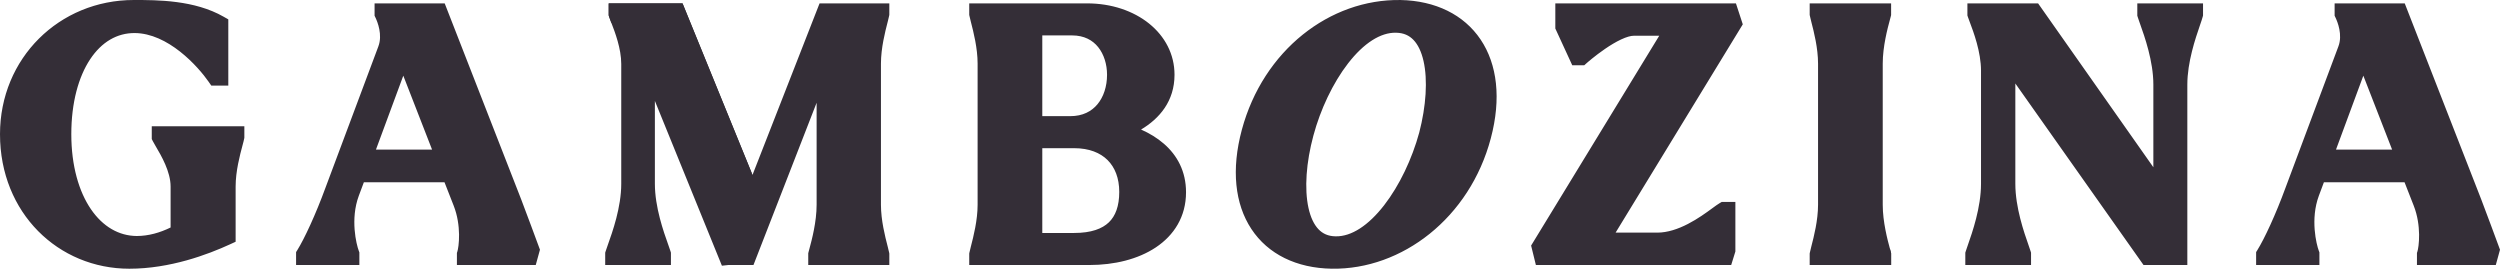
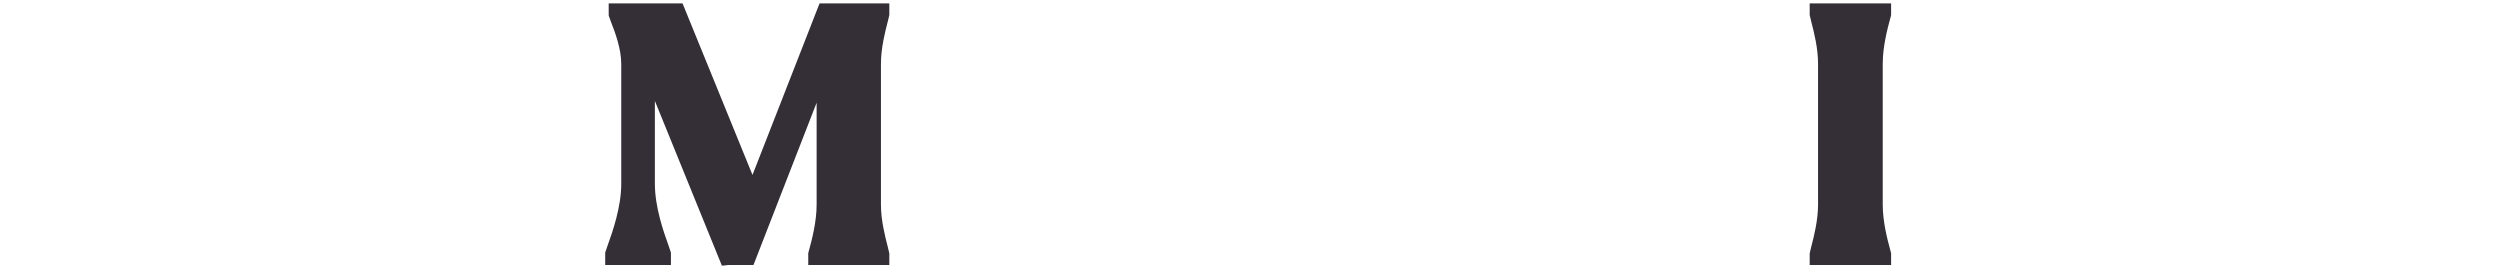
<svg xmlns="http://www.w3.org/2000/svg" fill="none" viewBox="0 0 828 89" height="89" width="828">
-   <path fill="#342E37" d="M80.929 41.822V45.615L80.879 45.886C80.778 46.442 80.561 47.251 80.343 48.061L80.308 48.192C79.449 51.393 78.04 56.696 78.04 61.777V80.064L76.252 80.888C68.808 84.318 56.313 89 42.833 89C19.356 89 0 70.578 0 44.444C0 19.27 19.634 2.55679e-05 44.335 2.55679e-05C52.164 2.55679e-05 64.411 0.013 74.066 5.536L75.614 6.421V28.358H69.988L69.068 27.037C67.407 24.651 64.054 20.569 59.651 17.103C55.219 13.613 50.041 10.994 44.656 10.946C38.789 10.901 33.653 13.897 29.854 19.631C26.012 25.428 23.618 33.962 23.618 44.444C23.618 54.95 26.142 63.475 30.118 69.291C34.059 75.056 39.362 78.115 45.272 78.165C49.197 78.163 52.978 77.063 56.502 75.348V61.777C56.502 56.887 53.44 51.59 51.56 48.425C51.541 48.391 51.521 48.358 51.501 48.324C51.159 47.749 50.794 47.135 50.571 46.675L50.263 46.042V41.822H80.929ZM172.662 66.156L172.666 66.167C174.719 71.548 177.29 78.508 178.495 81.782L178.834 82.702L177.441 87.77H151.329V83.768L151.48 83.306C151.688 82.668 152.078 80.569 152.037 77.656C151.997 74.804 151.546 71.411 150.268 68.146L147.222 60.373H120.508L118.832 64.852L118.83 64.856C115.956 72.61 118.034 80.956 118.827 83.067L119.022 83.587V87.77H98.062V83.495L98.522 82.754C100.79 79.095 104.519 71.152 107.838 62.07L107.842 62.059L125.298 15.408L125.301 15.398C126.772 11.547 125.028 7.243 124.358 5.838L124.06 5.214V1.118H147.282L172.662 66.156ZM133.573 25.066L124.52 49.538H143.095L133.573 25.066ZM249.224 57.937L226.058 1.118H201.598V5.088L201.73 5.523C201.877 6.005 202.137 6.674 202.391 7.326L202.425 7.414M377.92 42.905C380.666 44.125 383.264 45.676 385.506 47.629C389.876 51.437 392.812 56.725 392.812 63.678C392.812 71.756 388.841 77.918 382.807 81.939C376.876 85.891 369.006 87.77 360.84 87.77H321.011V83.978L321.061 83.706C321.157 83.178 321.355 82.412 321.557 81.633L321.587 81.516C322.409 78.336 323.784 72.965 323.784 67.815V21.073C323.784 15.923 322.409 10.552 321.587 7.373L321.557 7.255C321.355 6.477 321.157 5.71 321.061 5.182L321.011 4.911V1.118H360.031C376.257 1.118 388.999 11.109 388.999 24.763C388.999 33.471 384.048 39.253 377.92 42.905ZM570.249 66.871H574.757V83.3L573.371 87.77H508.684L507.105 81.332L549.538 11.841H541.098C540.129 11.841 538.7 12.228 536.892 13.075C535.144 13.894 533.305 15.015 531.598 16.184C529.9 17.345 528.389 18.513 527.3 19.394C526.757 19.833 526.323 20.197 526.028 20.448C525.88 20.574 525.768 20.672 525.694 20.736C525.657 20.769 525.629 20.793 525.612 20.808L525.594 20.824L525.591 20.826L524.713 21.607H520.727L515.123 9.442V1.118H574.941L577.21 8.06L535.085 77.047H548.897C552.301 77.047 555.795 75.849 559.059 74.162C562.306 72.485 565.098 70.448 567.13 68.961L567.251 68.872C568.065 68.276 568.894 67.669 569.522 67.299L570.249 66.871ZM625.935 82.342C626.054 82.783 626.173 83.222 626.248 83.532L626.335 83.888V87.77H599.366M729.645 5.134L729.548 5.51C729.375 6.179 729.041 7.15 728.689 8.174L728.645 8.303C727.109 12.768 724.446 20.588 724.446 28.006V87.77H709.936L667.481 27.65V60.882C667.481 68.705 670.361 76.965 671.858 81.219L671.883 81.29C672.151 82.051 672.398 82.753 672.551 83.26L672.681 83.692V87.77H650.912V83.692L651.042 83.26C651.195 82.753 651.442 82.051 651.71 81.29L651.735 81.219C653.231 76.965 656.111 68.705 656.111 60.882V23.421C656.111 17.204 653.642 10.613 652.348 7.201L652.322 7.132C652.102 6.551 651.889 5.992 651.756 5.582L651.605 5.12V1.118H675.015L713.191 55.392V28.006C713.191 20.302 710.318 12.168 708.773 7.854L708.767 7.84L708.751 7.792L708.748 7.784L708.74 7.759L708.738 7.753L708.719 7.701L708.572 7.292C708.343 6.652 708.139 6.068 708.006 5.628L707.876 5.197V1.118H729.645V5.134ZM821.828 66.156L821.832 66.167C823.885 71.548 826.456 78.507 827.661 81.782L828 82.702L826.607 87.769H800.495V83.768L800.646 83.306C800.854 82.668 801.243 80.568 801.203 77.656C801.163 74.804 800.712 71.412 799.435 68.147L799.434 68.146L796.388 60.373H769.673L767.998 64.852C765.121 72.606 767.2 80.955 767.993 83.067L768.188 83.587V87.769H747.228V83.495L747.687 82.754C749.956 79.095 753.685 71.152 757.004 62.07L757.012 62.048L774.46 15.417L774.467 15.398C775.937 11.547 774.194 7.243 773.524 5.838L773.226 5.213V1.118H796.448L821.828 66.156ZM782.739 25.066L773.686 49.538H792.261L782.739 25.066ZM470.057 43.881C467.681 52.608 463.502 61.445 458.403 68.004C453.203 74.693 447.583 78.36 442.417 78.273L442.404 78.273L442.391 78.273C439.884 78.252 438.069 77.382 436.679 75.926C435.216 74.394 434.065 72.035 433.368 68.863C431.97 62.494 432.607 53.743 434.996 44.906L434.998 44.901C437.312 36.282 441.432 27.498 446.486 20.98C451.639 14.335 457.218 10.708 462.367 10.838L462.38 10.839L462.393 10.839C464.913 10.881 466.741 11.762 468.141 13.219C469.611 14.749 470.767 17.089 471.477 20.226C472.901 26.522 472.324 35.155 470.057 43.881ZM493.761 45.787C497.241 32.687 495.914 21.343 490.388 13.11C484.827 4.826 475.387 0.246 463.865 0.006L463.856 0.006L463.848 0.006C440.464 -0.354 418.395 16.628 411.298 42.979C407.759 56.12 408.981 67.545 414.455 75.842C419.972 84.203 429.43 88.814 441.085 88.995C464.341 89.354 486.788 72.152 493.761 45.787ZM345.207 38.468H354.485C358.61 38.468 361.542 36.877 363.499 34.512C365.515 32.075 366.652 28.615 366.652 24.763C366.652 21.293 365.625 17.983 363.717 15.609C361.876 13.318 359.094 11.729 355.063 11.729H345.207V38.468ZM367.259 73.634C369.431 71.543 370.696 68.295 370.696 63.566C370.696 58.966 369.242 55.413 366.833 53.016C364.428 50.623 360.764 49.079 355.756 49.079H345.207V77.159H355.756C361.461 77.159 365.071 75.741 367.259 73.634Z" clip-rule="evenodd" fill-rule="evenodd" />
-   <path fill="#342E37" d="M294.494 5.182L294.544 4.911V1.118H271.439L249.224 57.937L226.058 1.118H201.598V5.088L201.73 5.523C201.877 6.005 202.137 6.674 202.391 7.326L202.425 7.414L202.425 7.415L202.432 7.432L202.433 7.436L202.436 7.442L202.444 7.465L202.448 7.475C203.683 10.651 205.758 16.096 205.758 21.185V60.882C205.758 68.623 202.857 76.799 201.318 81.096L201.288 81.179C201 81.982 200.734 82.727 200.573 83.26L200.443 83.692V87.77H222.212V83.692L222.082 83.26C221.921 82.727 221.654 81.982 221.367 81.179L221.366 81.177L221.337 81.096L221.317 81.041C219.773 76.73 216.897 68.59 216.897 60.882V33.425L239.095 88.001L241.247 87.77H249.549L270.464 34.033V67.815C270.464 73.503 268.873 79.446 268.092 82.337L268.089 82.347L268.088 82.351L268.081 82.376L268.08 82.382L268.078 82.387C267.961 82.822 267.851 83.227 267.777 83.532L267.691 83.888V87.77H294.544V83.978L294.494 83.706C294.398 83.18 294.201 82.417 294.001 81.642L294 81.64L293.978 81.556L293.975 81.541L293.969 81.522L293.968 81.516L293.964 81.502C293.142 78.32 291.771 72.957 291.771 67.815V21.073C291.771 15.931 293.142 10.568 293.964 7.386L293.968 7.373L293.97 7.366L293.979 7.331L293.999 7.251L294.065 6.996C294.242 6.31 294.409 5.652 294.494 5.182Z" />
+   <path fill="#342E37" d="M294.494 5.182L294.544 4.911V1.118H271.439L249.224 57.937L226.058 1.118H201.598V5.088L201.73 5.523C201.877 6.005 202.137 6.674 202.391 7.326L202.425 7.414L202.425 7.415L202.432 7.432L202.433 7.436L202.436 7.442L202.444 7.465L202.448 7.475C203.683 10.651 205.758 16.096 205.758 21.185V60.882C205.758 68.623 202.857 76.799 201.318 81.096L201.288 81.179C201 81.982 200.734 82.727 200.573 83.26L200.443 83.692V87.77H222.212V83.692L222.082 83.26C221.921 82.727 221.654 81.982 221.367 81.179L221.366 81.177L221.337 81.096L221.317 81.041C219.773 76.73 216.897 68.59 216.897 60.882V33.425L239.095 88.001L241.247 87.77H249.549L270.464 34.033V67.815C270.464 73.503 268.873 79.446 268.092 82.337L268.089 82.347L268.088 82.351L268.081 82.376L268.08 82.382L268.078 82.387C267.961 82.822 267.851 83.227 267.777 83.532L267.691 83.888V87.77H294.544V83.978L294.494 83.706C294.398 83.18 294.201 82.417 294.001 81.642L294 81.64L293.975 81.541L293.969 81.522L293.968 81.516L293.964 81.502C293.142 78.32 291.771 72.957 291.771 67.815V21.073C291.771 15.931 293.142 10.568 293.964 7.386L293.968 7.373L293.97 7.366L293.979 7.331L293.999 7.251L294.065 6.996C294.242 6.31 294.409 5.652 294.494 5.182Z" />
  <path fill="#342E37" d="M599.416 83.706L599.366 83.978V87.77H626.335V83.888L626.248 83.532C626.173 83.222 626.054 82.783 625.935 82.342C625.154 79.453 623.561 73.506 623.561 67.815V21.073C623.561 15.379 625.156 9.428 625.936 6.541L625.938 6.534L625.939 6.53L625.942 6.521L625.943 6.516L625.949 6.492C626.066 6.062 626.174 5.659 626.248 5.356L626.335 5V1.118H599.366V4.911L599.416 5.183C599.512 5.711 599.711 6.478 599.912 7.258L599.942 7.372C600.764 10.552 602.139 15.923 602.139 21.073V67.815C602.139 72.965 600.764 78.337 599.942 81.516L599.912 81.63C599.711 82.41 599.512 83.177 599.416 83.706Z" />
</svg>